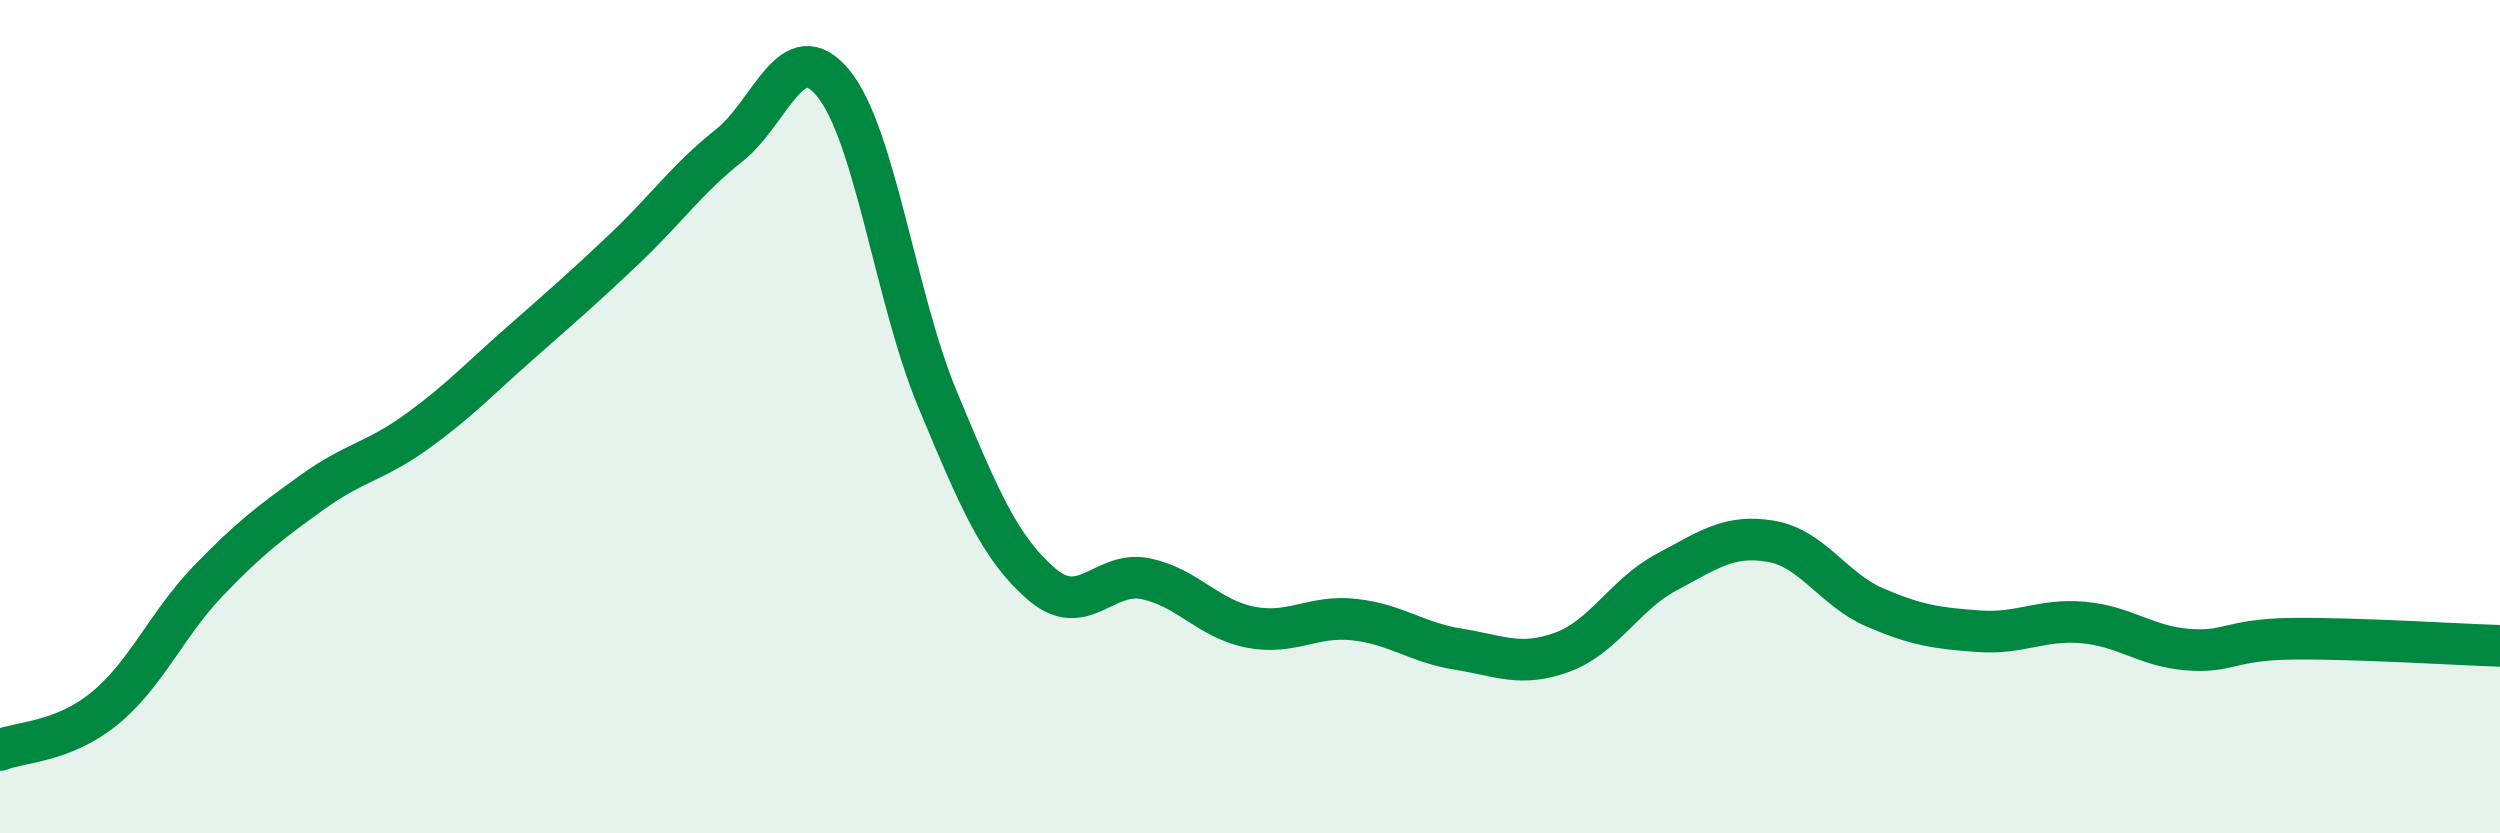
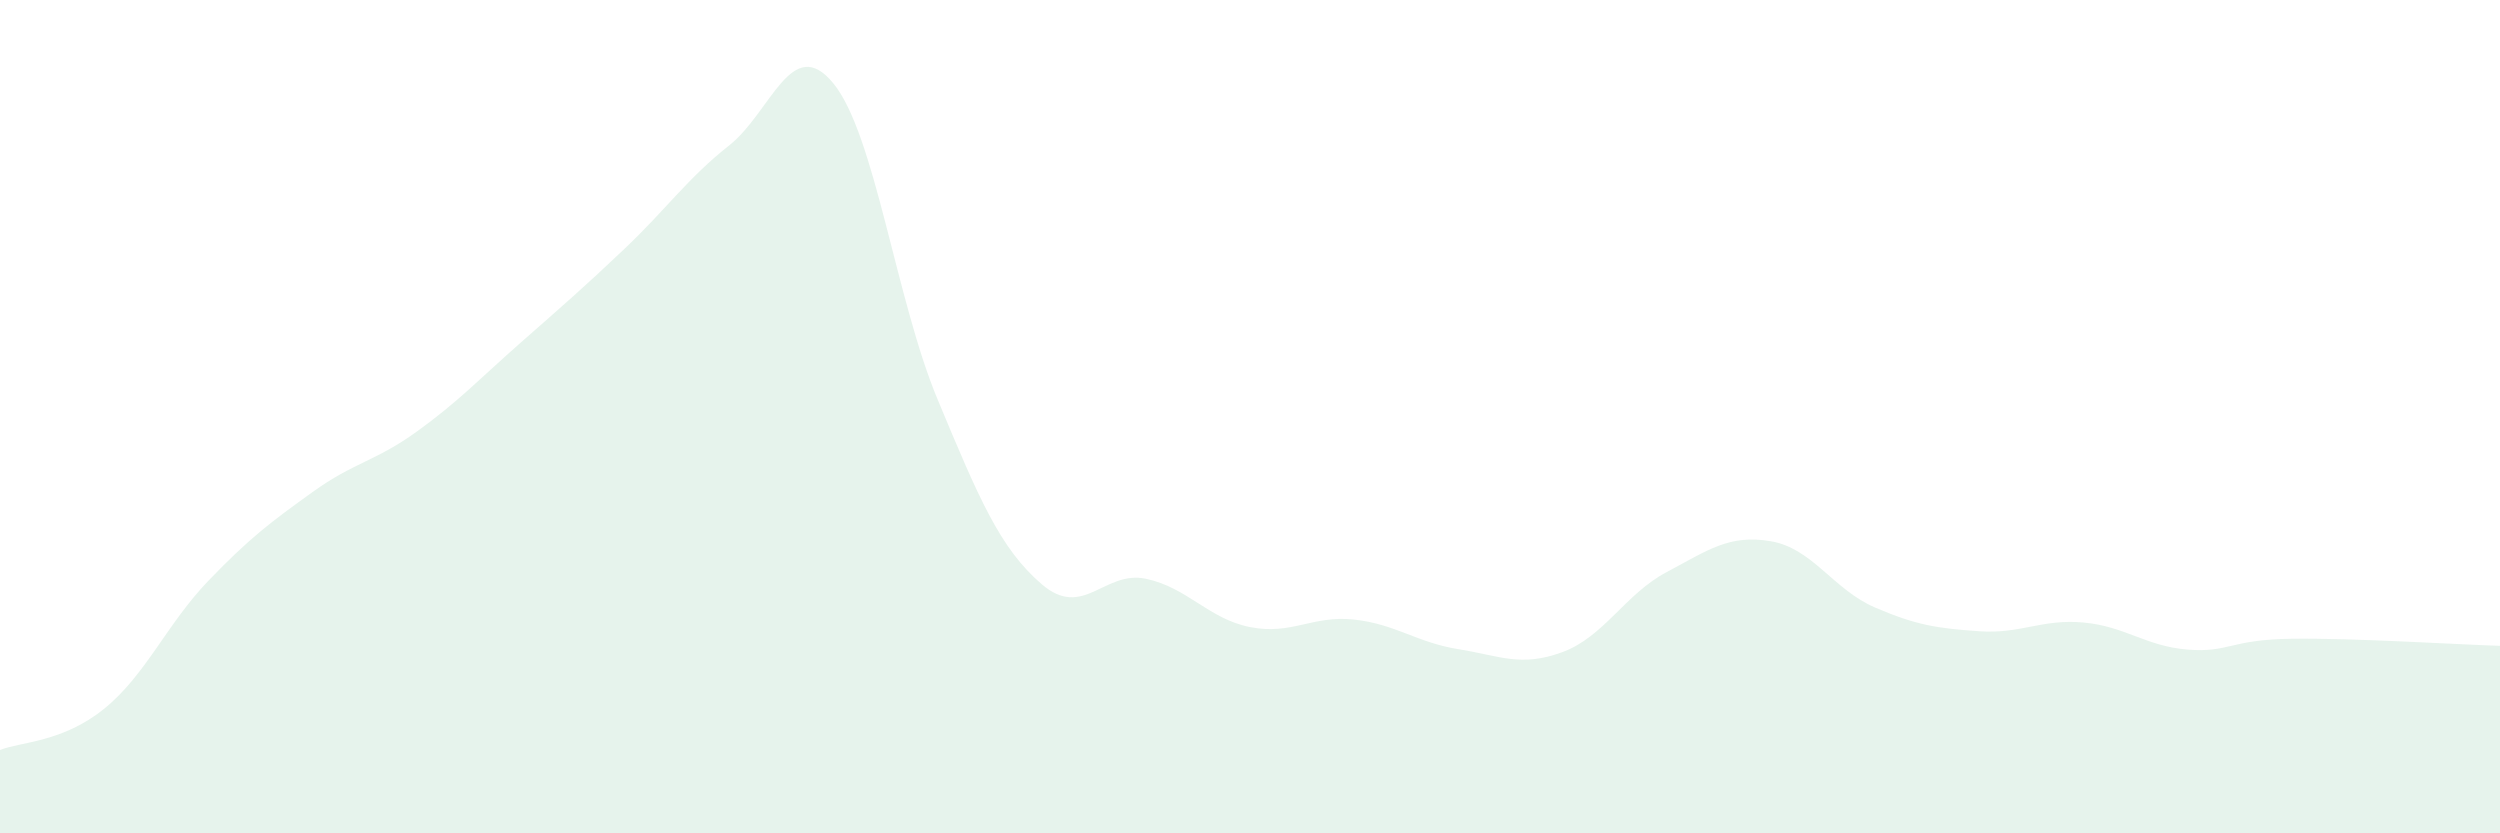
<svg xmlns="http://www.w3.org/2000/svg" width="60" height="20" viewBox="0 0 60 20">
  <path d="M 0,18 C 0.5,17.8 1.5,17.82 2.5,17.01 C 3.5,16.2 4,14.98 5,13.94 C 6,12.9 6.5,12.53 7.5,11.81 C 8.5,11.09 9,11.08 10,10.36 C 11,9.64 11.5,9.1 12.5,8.22 C 13.5,7.34 14,6.91 15,5.96 C 16,5.01 16.5,4.28 17.5,3.49 C 18.5,2.7 19,0.78 20,2 C 21,3.22 21.5,7.18 22.5,9.58 C 23.5,11.98 24,13.16 25,14.02 C 26,14.88 26.5,13.68 27.5,13.89 C 28.5,14.1 29,14.85 30,15.05 C 31,15.25 31.5,14.76 32.5,14.87 C 33.5,14.98 34,15.42 35,15.58 C 36,15.74 36.5,16.02 37.5,15.65 C 38.5,15.28 39,14.26 40,13.73 C 41,13.2 41.5,12.82 42.5,12.99 C 43.5,13.16 44,14.15 45,14.58 C 46,15.01 46.5,15.08 47.5,15.15 C 48.5,15.22 49,14.85 50,14.94 C 51,15.03 51.5,15.51 52.5,15.59 C 53.5,15.67 53.5,15.35 55,15.33 C 56.5,15.31 59,15.47 60,15.5L60 20L0 20Z" fill="#008740" opacity="0.1" stroke-linecap="round" stroke-linejoin="round" />
-   <path d="M 0,18 C 0.5,17.8 1.5,17.82 2.5,17.01 C 3.5,16.2 4,14.98 5,13.94 C 6,12.9 6.5,12.53 7.5,11.81 C 8.5,11.09 9,11.08 10,10.36 C 11,9.64 11.5,9.1 12.5,8.22 C 13.5,7.34 14,6.91 15,5.96 C 16,5.01 16.5,4.28 17.5,3.49 C 18.5,2.7 19,0.78 20,2 C 21,3.22 21.5,7.18 22.5,9.58 C 23.5,11.98 24,13.16 25,14.02 C 26,14.88 26.5,13.68 27.5,13.89 C 28.5,14.1 29,14.85 30,15.05 C 31,15.25 31.5,14.76 32.5,14.87 C 33.5,14.98 34,15.42 35,15.58 C 36,15.74 36.5,16.02 37.5,15.65 C 38.5,15.28 39,14.26 40,13.73 C 41,13.2 41.5,12.82 42.5,12.99 C 43.5,13.16 44,14.15 45,14.58 C 46,15.01 46.5,15.08 47.5,15.15 C 48.5,15.22 49,14.85 50,14.94 C 51,15.03 51.5,15.51 52.5,15.59 C 53.5,15.67 53.5,15.35 55,15.33 C 56.5,15.31 59,15.47 60,15.5" stroke="#008740" stroke-width="1" fill="none" stroke-linecap="round" stroke-linejoin="round" />
</svg>